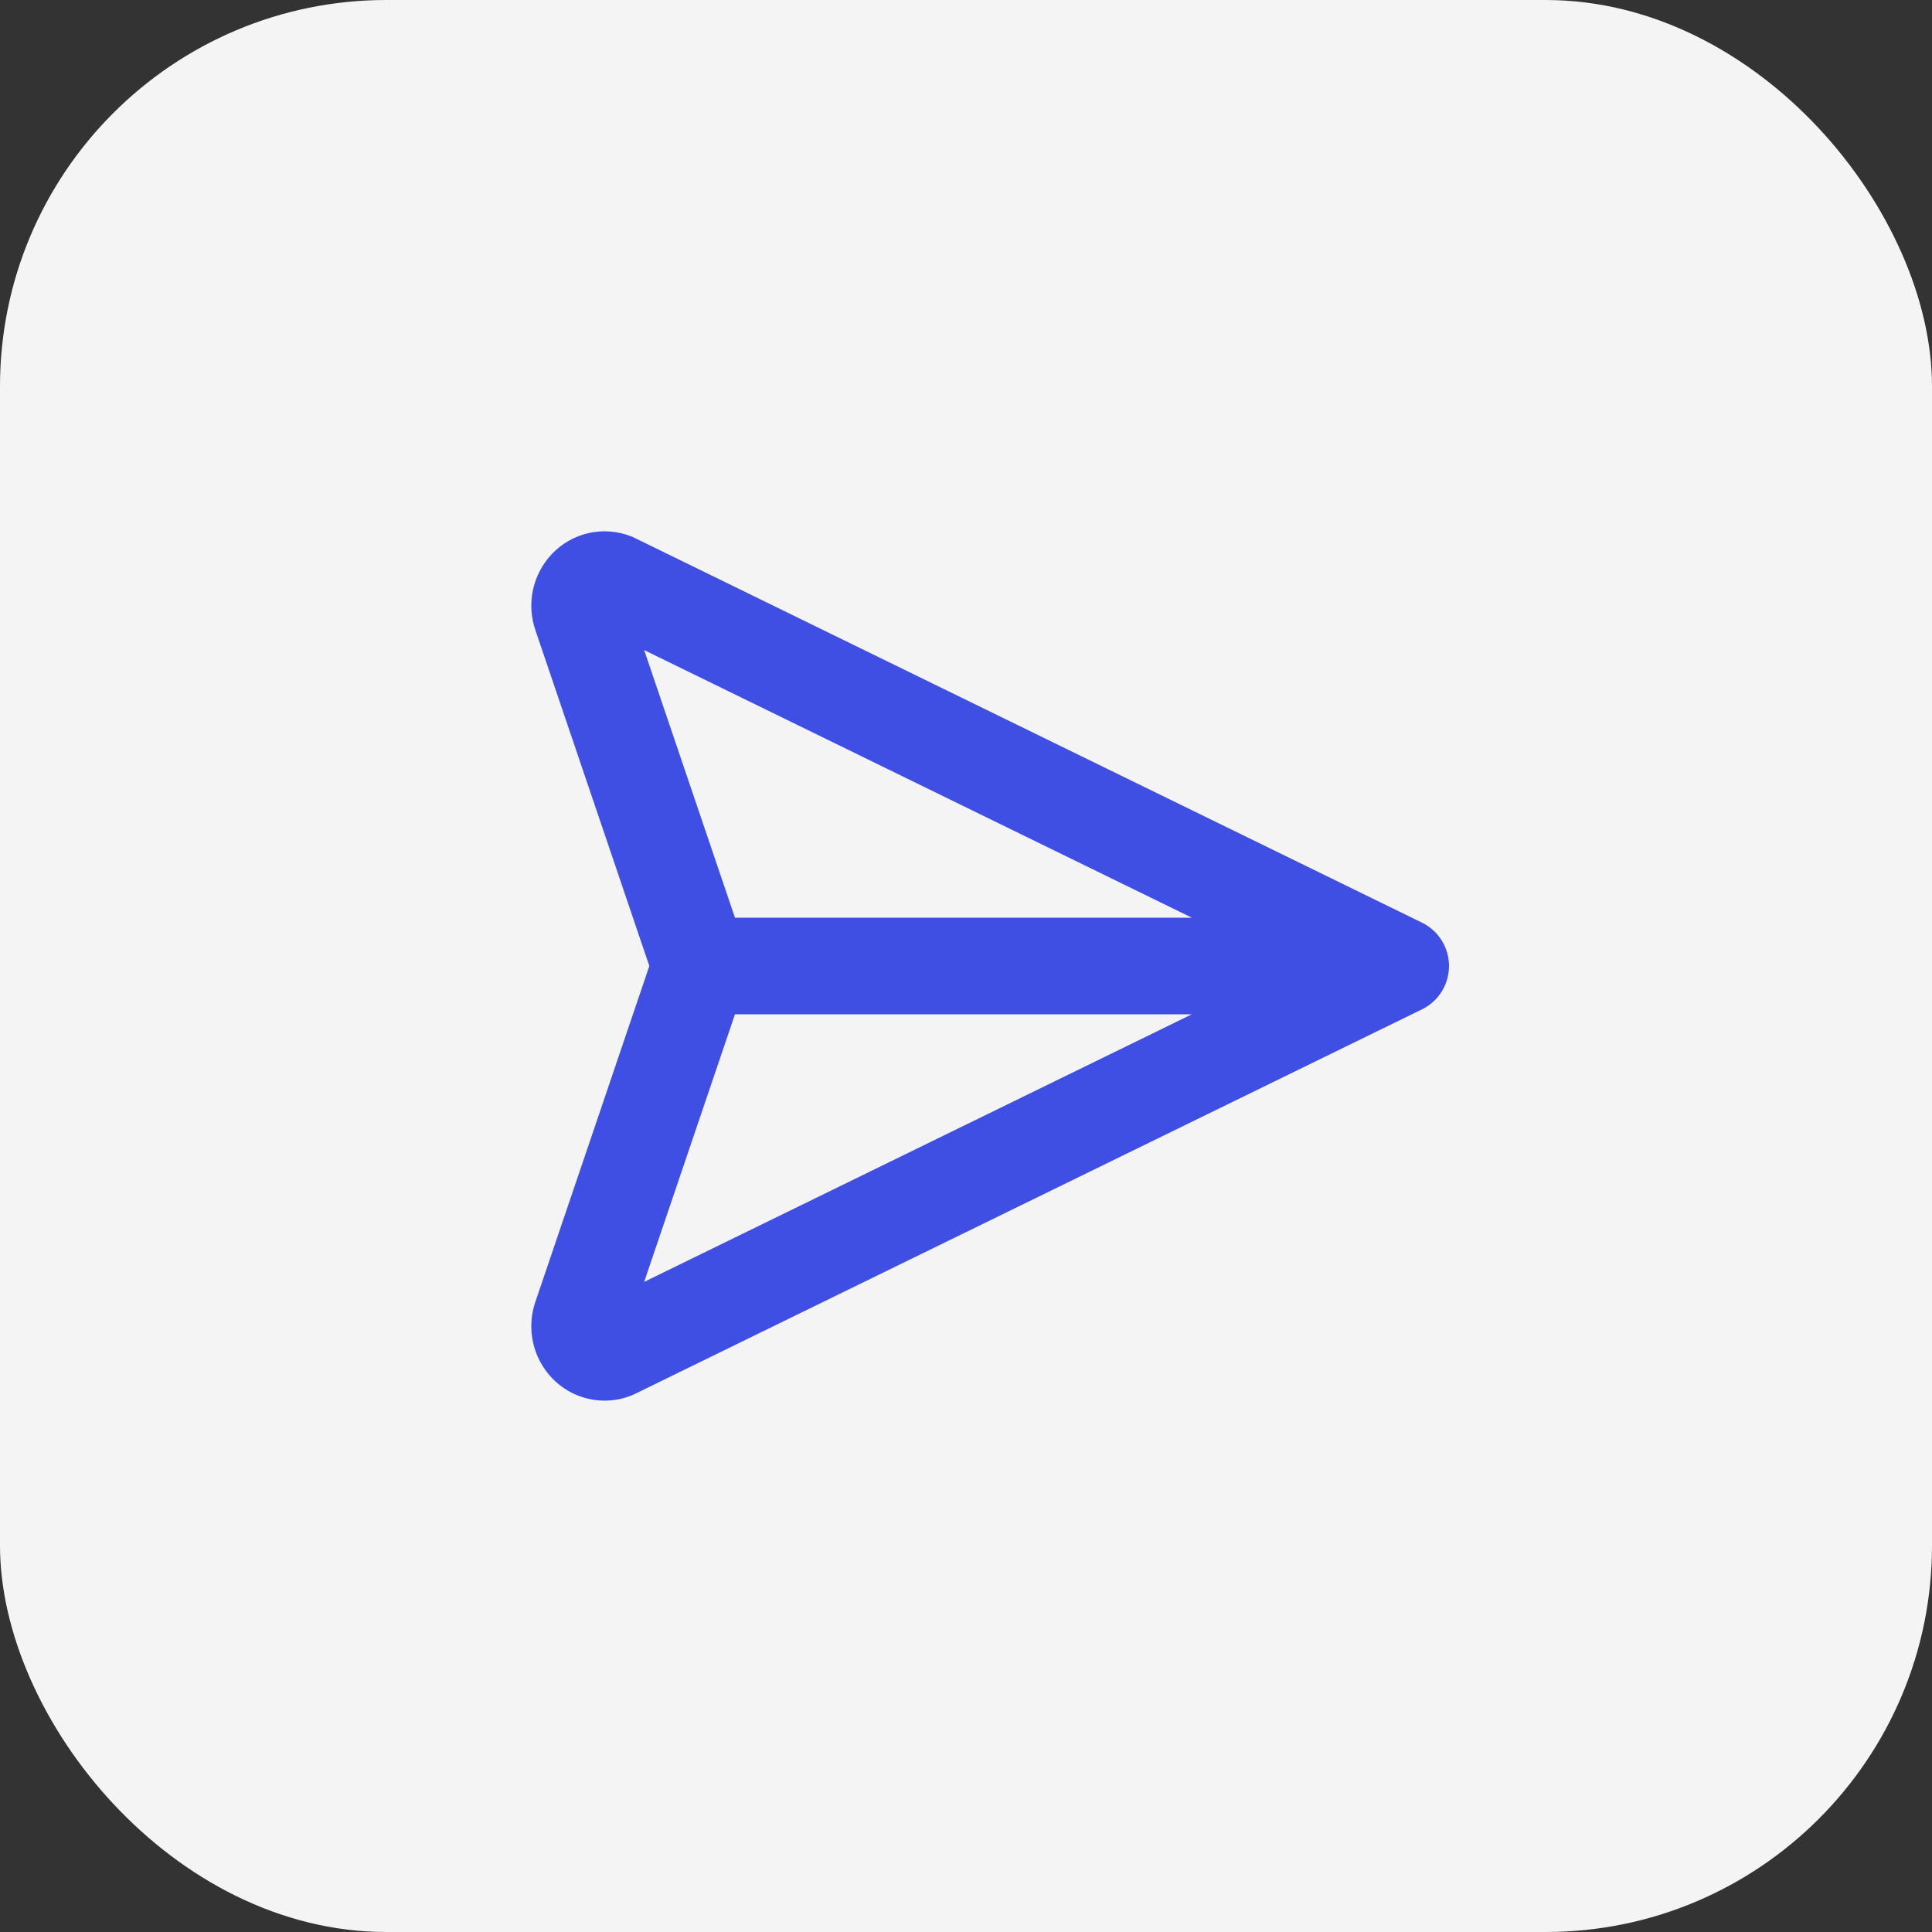
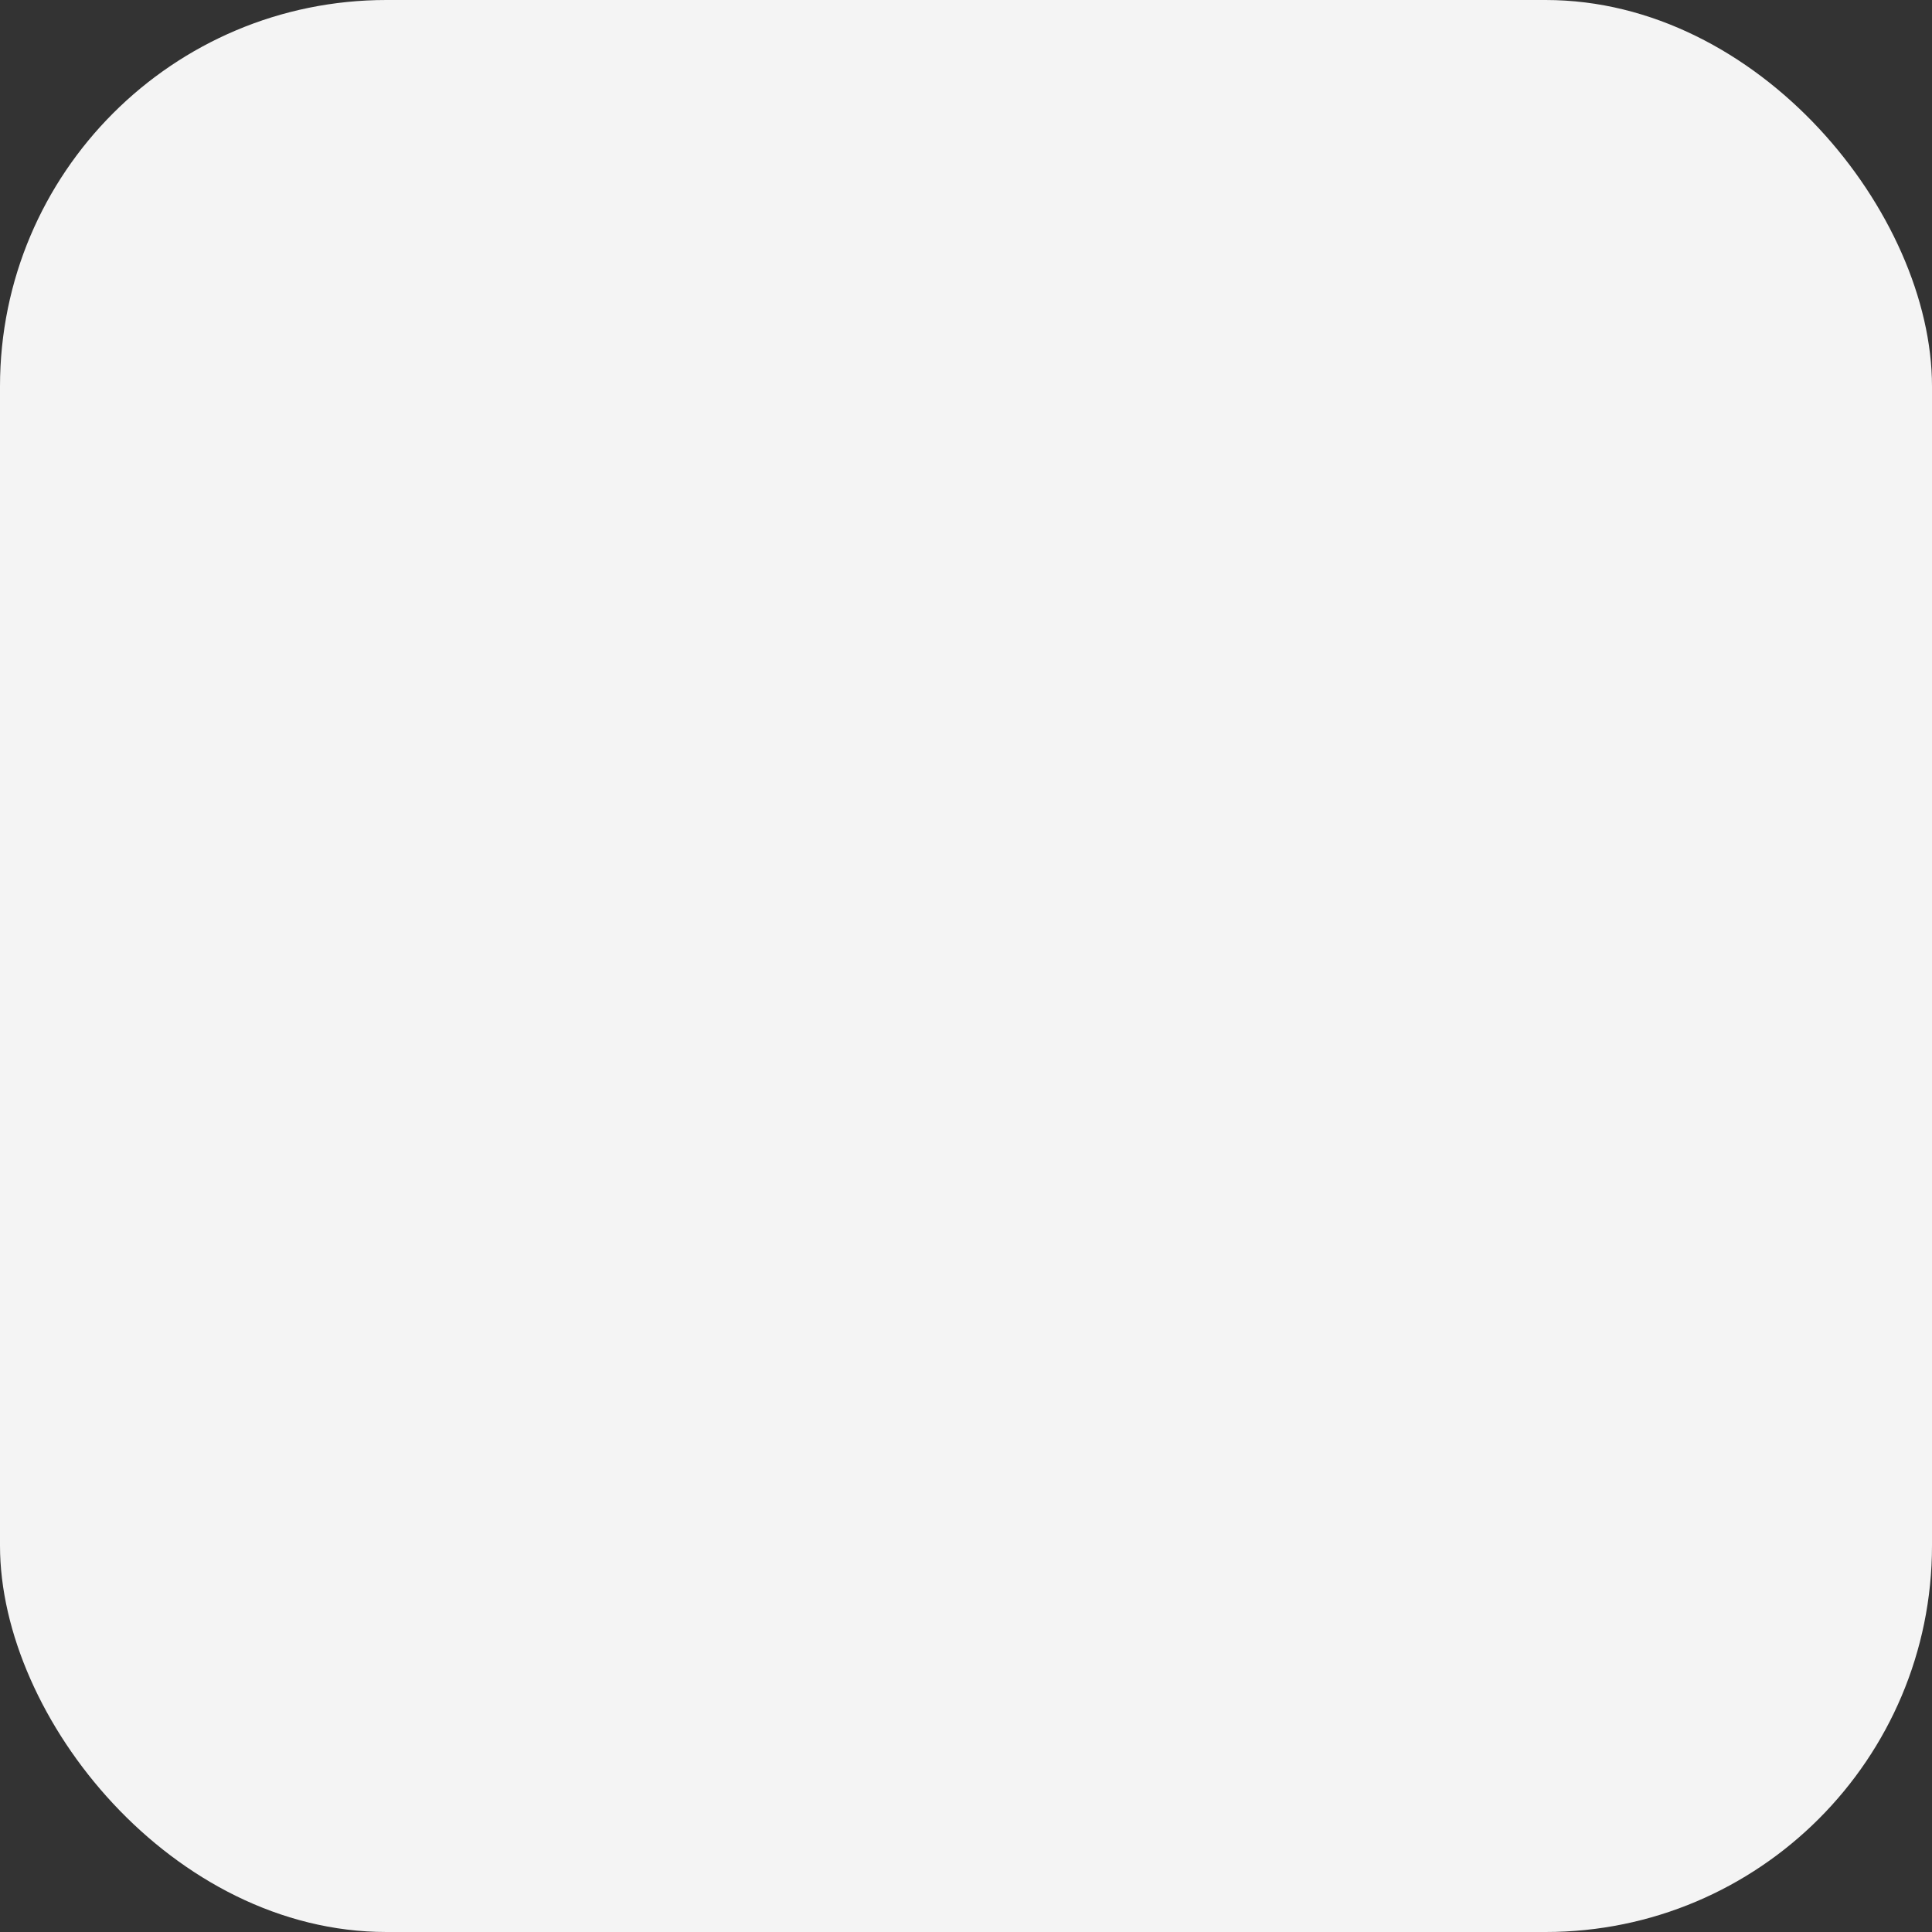
<svg xmlns="http://www.w3.org/2000/svg" width="40" height="40" viewBox="0 0 40 40" fill="none">
  <rect x="0" y="0" width="40" height="40" fill="#333333" stroke="none" />
  <rect width="40" height="40" rx="8" fill="#F4F4F4" />
-   <path d="M29 20L12.698 12.034C12.605 11.998 12.504 11.99 12.406 12.012C12.309 12.035 12.221 12.085 12.152 12.158C12.082 12.232 12.033 12.324 12.012 12.425C11.991 12.525 11.998 12.629 12.032 12.726L14.5 20M29 20L12.698 27.965C12.605 28.001 12.504 28.009 12.406 27.986C12.309 27.964 12.221 27.914 12.152 27.841C12.082 27.767 12.033 27.675 12.012 27.574C11.991 27.474 11.998 27.37 12.032 27.273L14.5 20M29 20H14.5" stroke="#3F4FE4" stroke-width="2" stroke-linecap="round" stroke-linejoin="round" />
</svg>